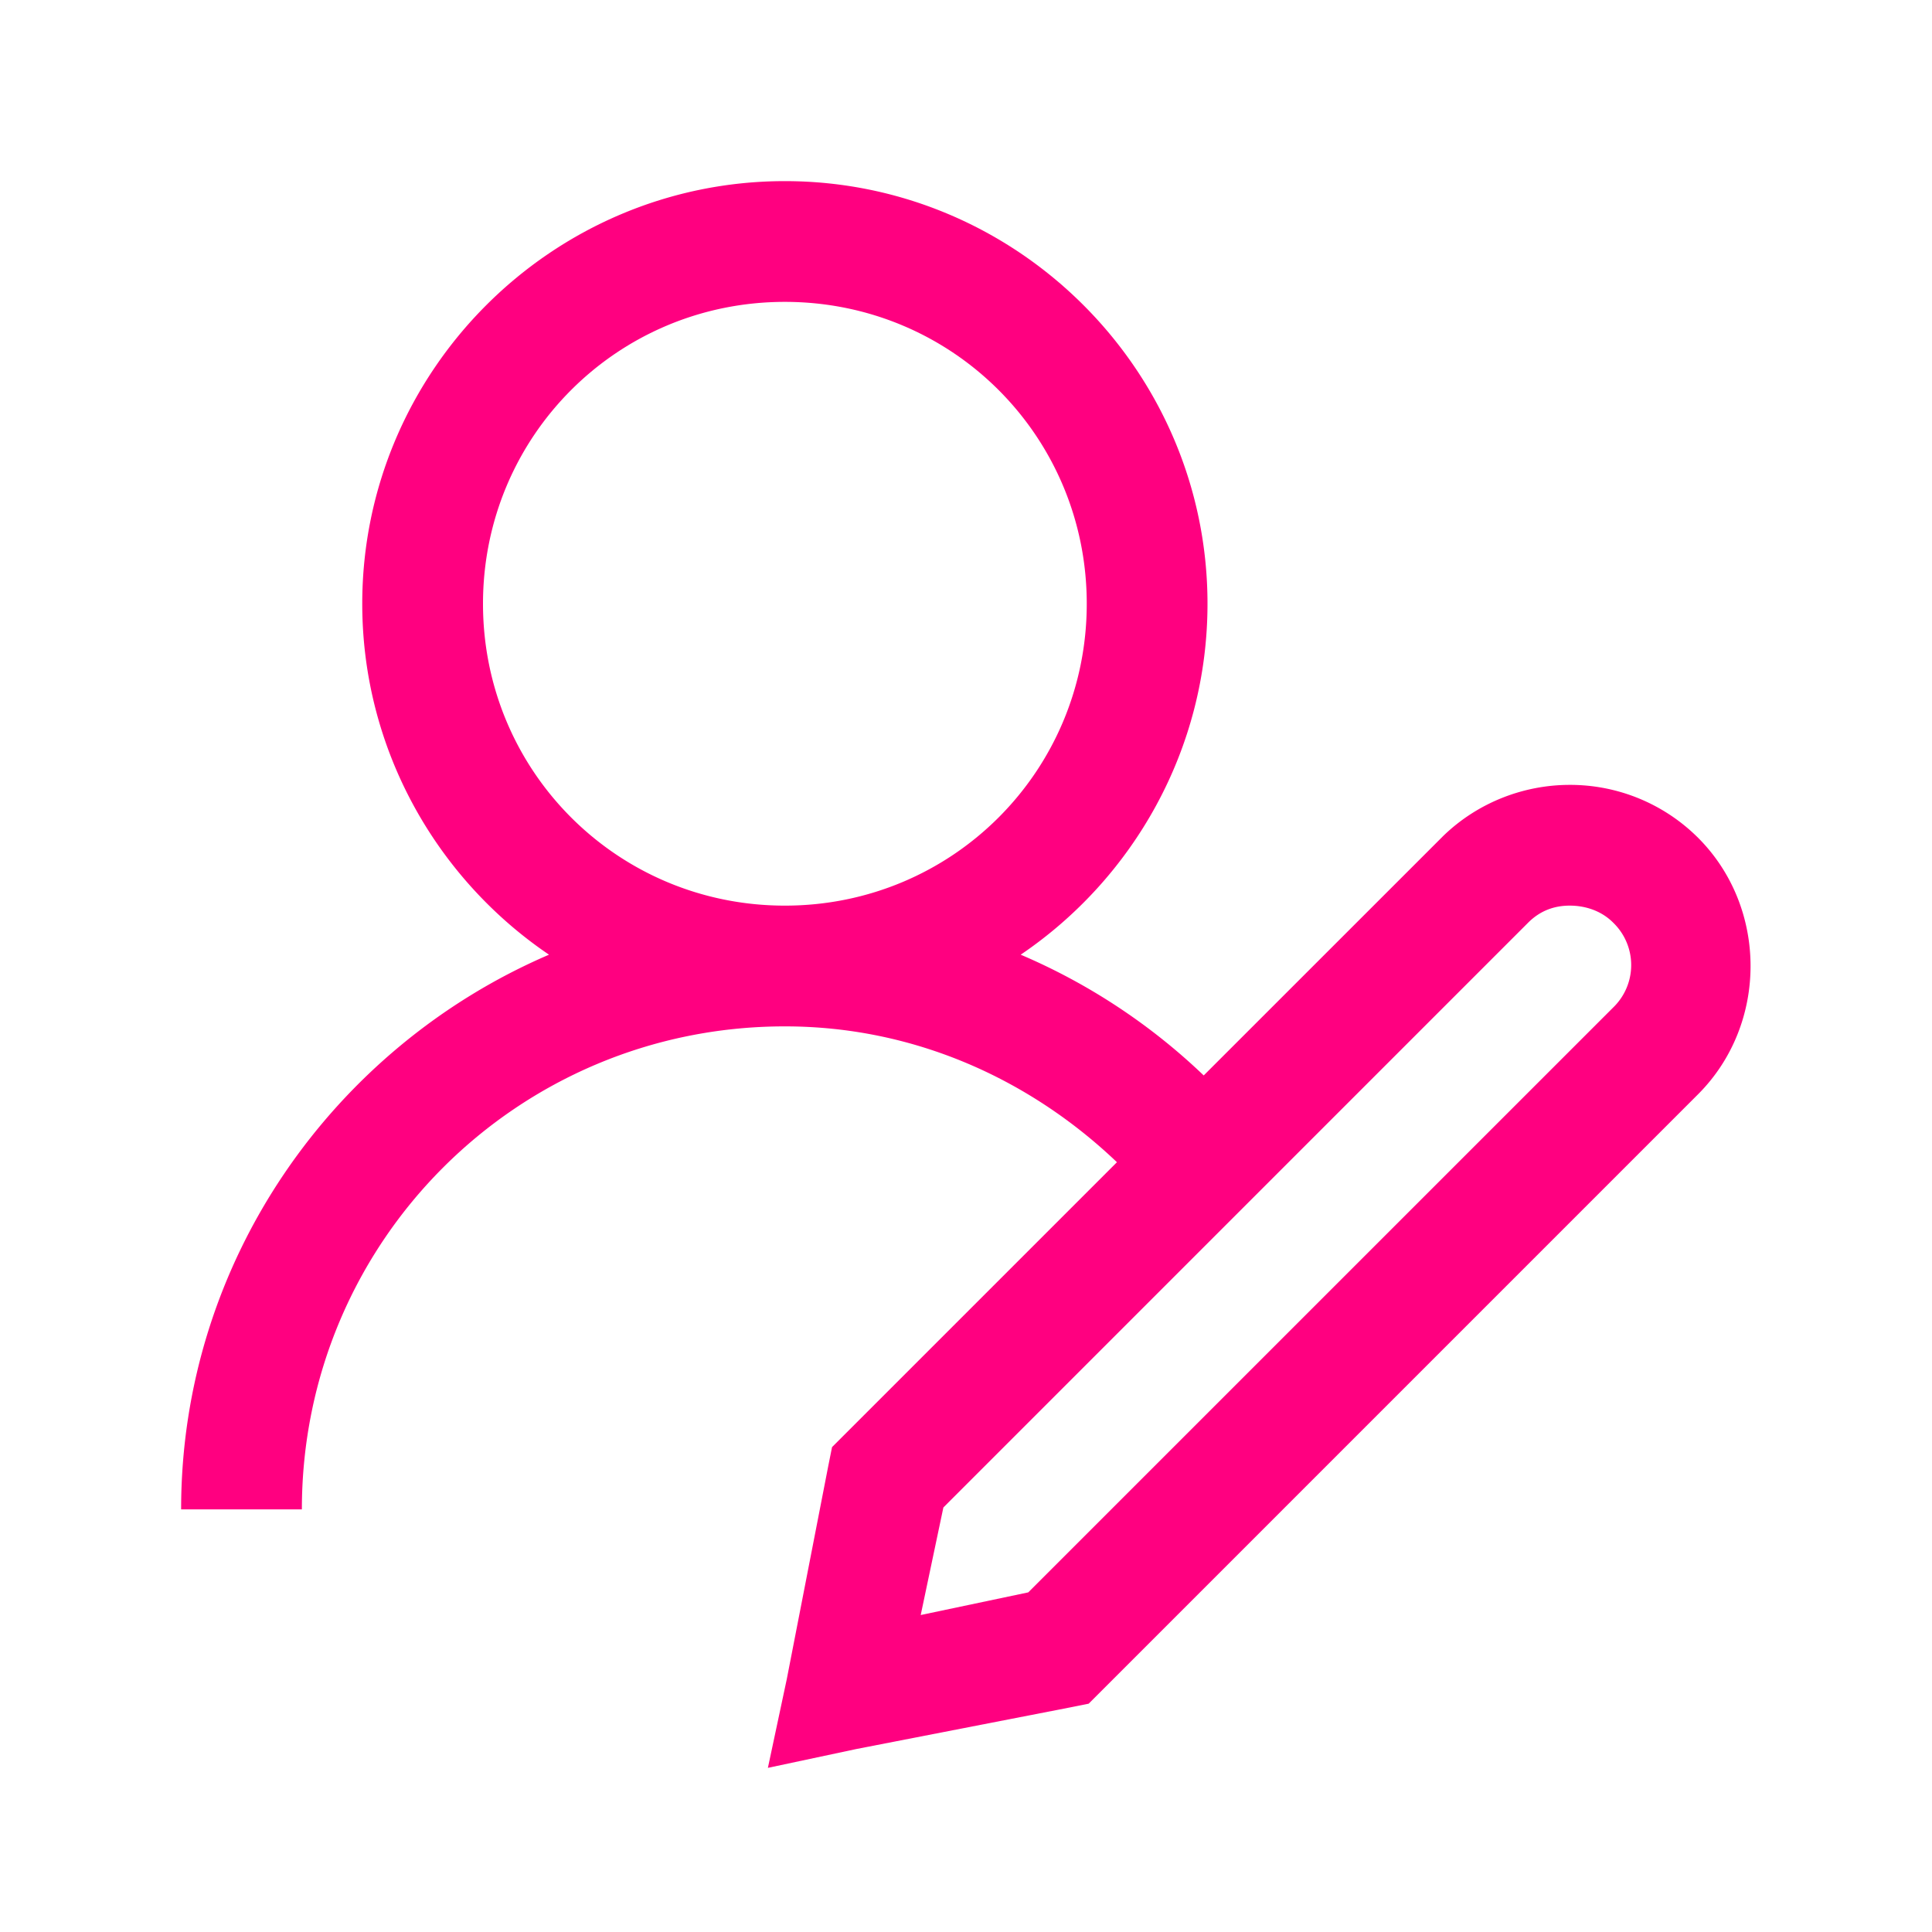
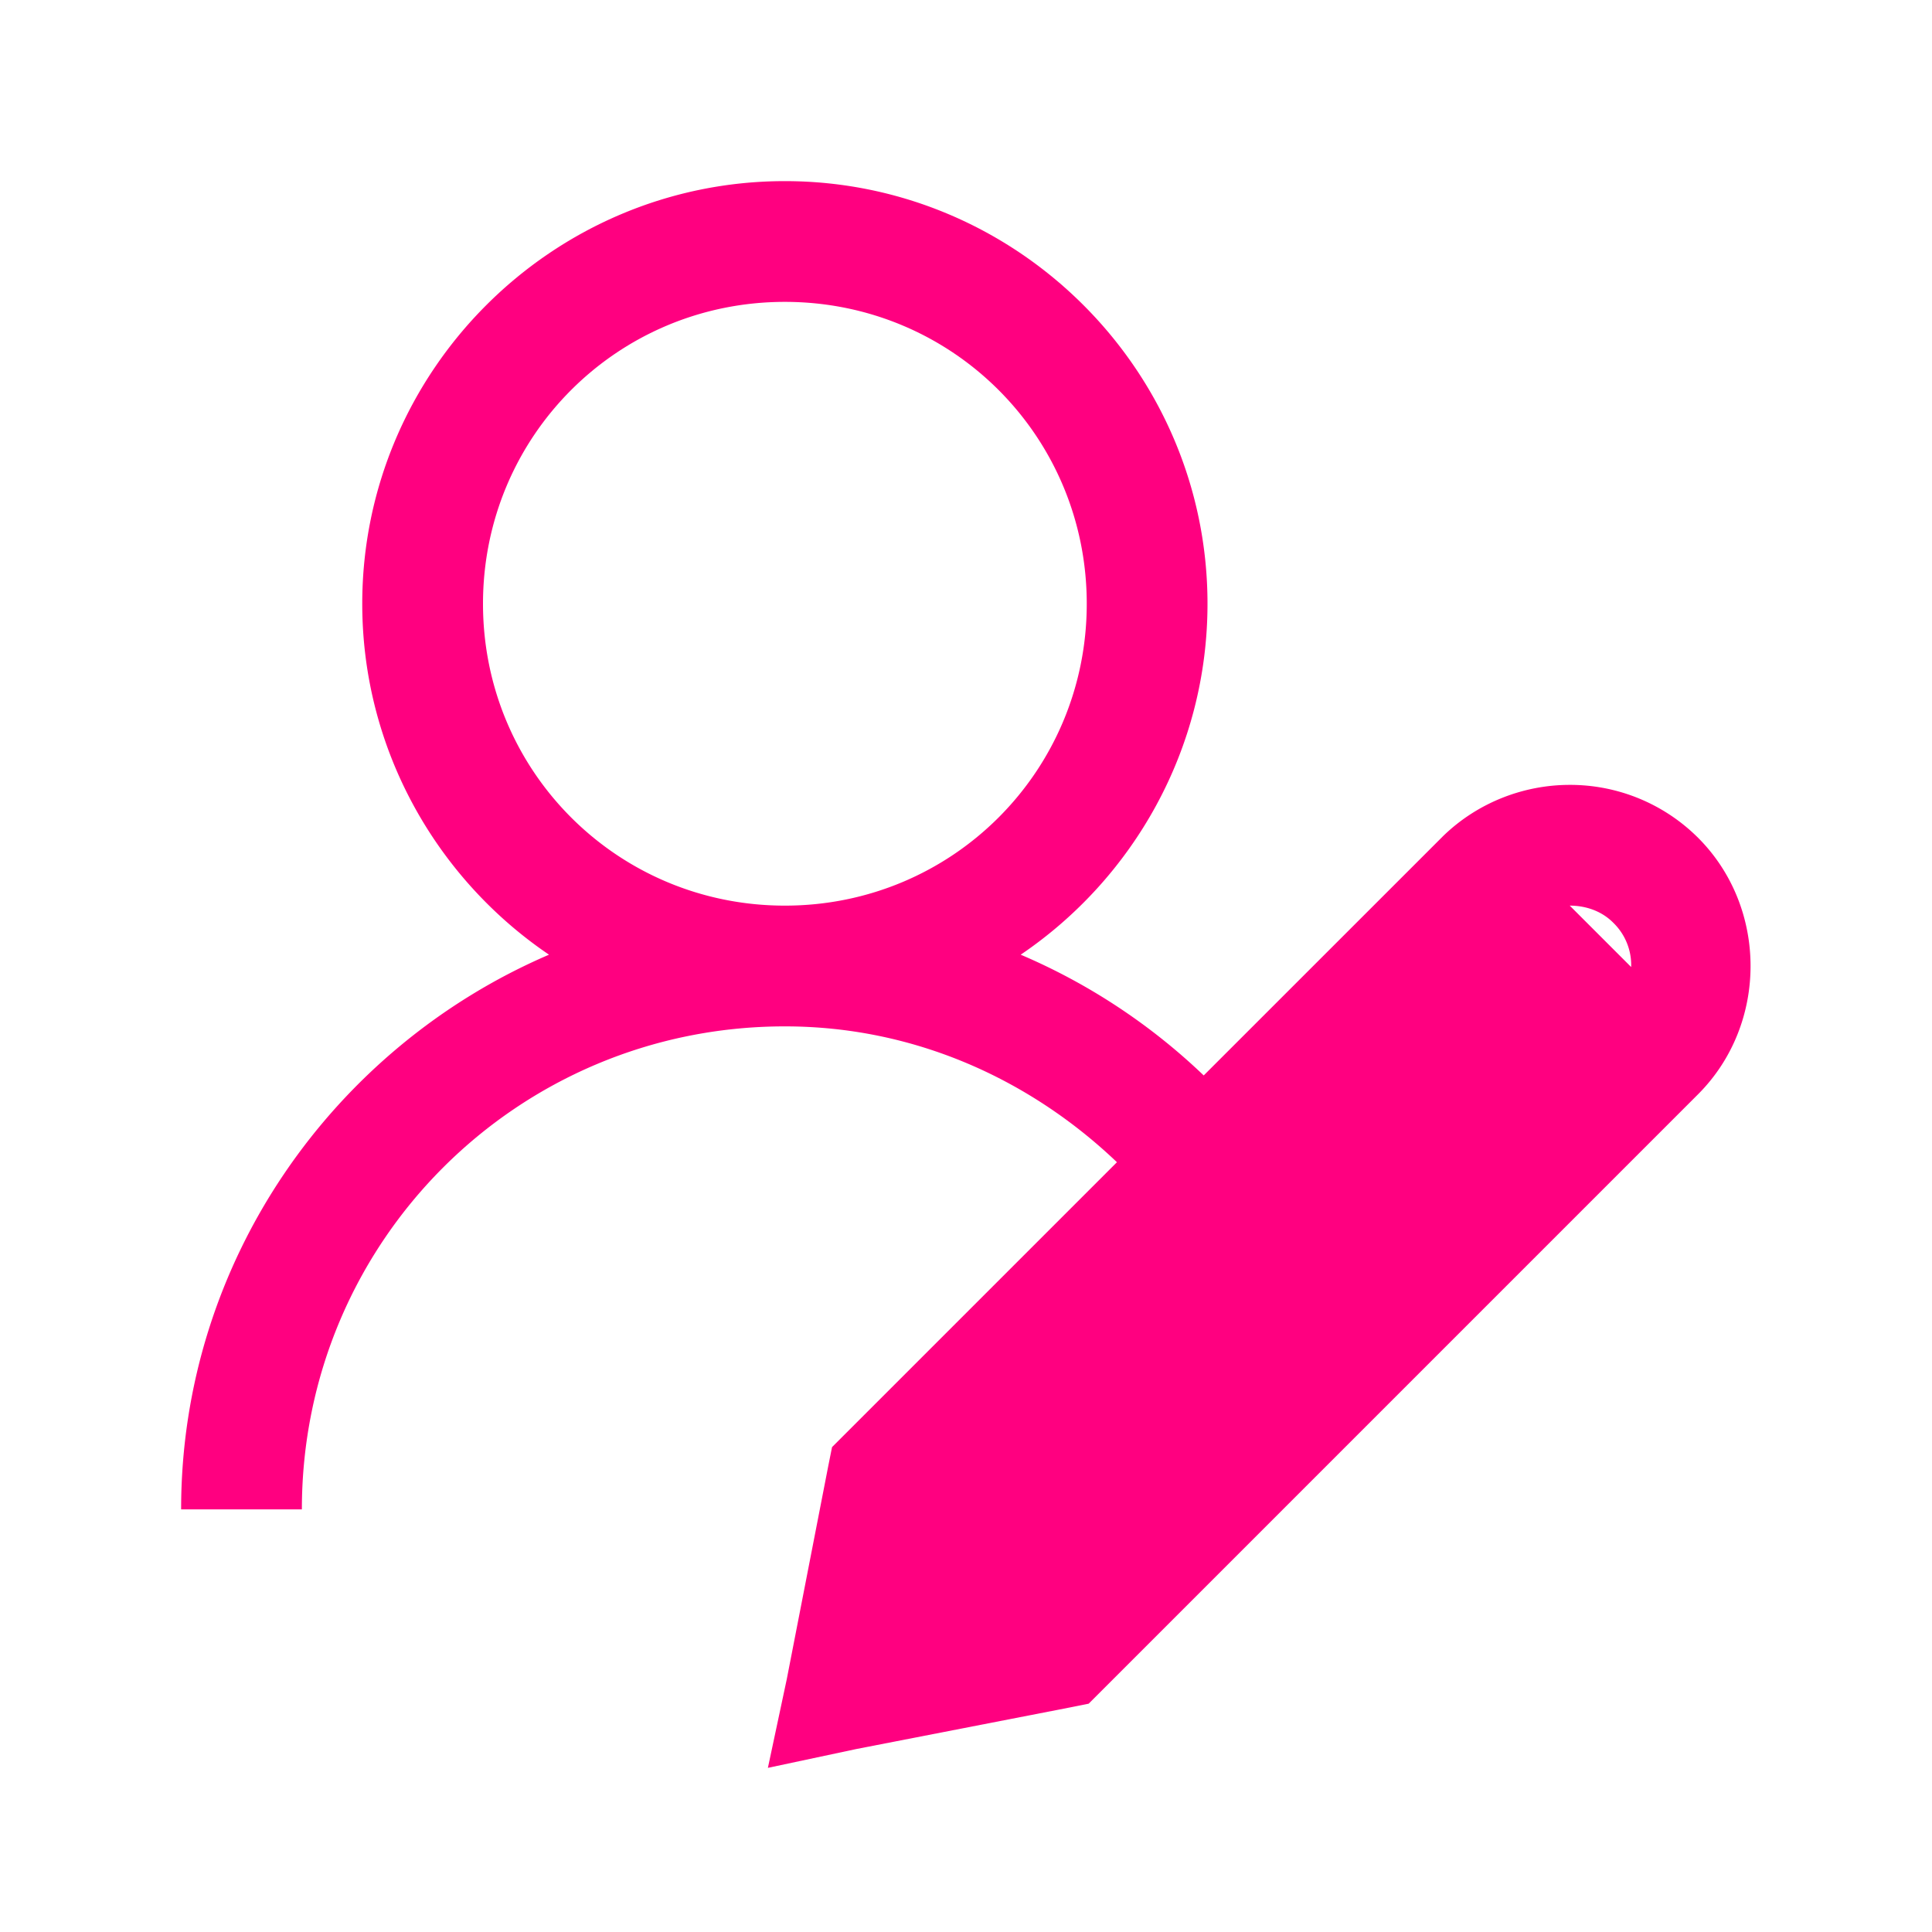
<svg xmlns="http://www.w3.org/2000/svg" width="48" height="48" fill="none" viewBox="0 0 48 48">
-   <path fill="#FF0080" d="M19.5 4.5C13.717 4.5 9 9.217 9 15c0 3.615 1.846 6.826 4.64 8.719C8.292 26.016 4.5 31.324 4.5 37.5h3c0-6.645 5.355-12 12-12 3.217 0 6.094 1.318 8.25 3.375l-7.078 7.078-.094.469-1.031 5.297-.469 2.203 2.203-.469 5.297-1.031.469-.094 15.14-15.14c1.74-1.74 1.74-4.635 0-6.375A4.5 4.5 0 0 0 39 19.5c-1.13 0-2.273.428-3.14 1.266l-5.954 5.953a15.2 15.2 0 0 0-4.547-3C28.154 21.826 30 18.615 30 15c0-5.783-4.717-10.5-10.5-10.5m0 3c4.16 0 7.5 3.34 7.5 7.5s-3.34 7.5-7.5 7.5S12 19.16 12 15s3.34-7.5 7.5-7.5m19.5 15c.38 0 .78.123 1.078.422a1.465 1.465 0 0 1 0 2.11l-14.531 14.53-2.672.563.563-2.672 14.53-14.531c.3-.299.651-.422 1.032-.422" />
+   <path fill="#FF0080" d="M19.5 4.5C13.717 4.5 9 9.217 9 15c0 3.615 1.846 6.826 4.64 8.719C8.292 26.016 4.5 31.324 4.5 37.5h3c0-6.645 5.355-12 12-12 3.217 0 6.094 1.318 8.25 3.375l-7.078 7.078-.094.469-1.031 5.297-.469 2.203 2.203-.469 5.297-1.031.469-.094 15.14-15.14c1.74-1.74 1.74-4.635 0-6.375A4.5 4.5 0 0 0 39 19.5c-1.13 0-2.273.428-3.14 1.266l-5.954 5.953a15.2 15.2 0 0 0-4.547-3C28.154 21.826 30 18.615 30 15c0-5.783-4.717-10.5-10.5-10.5m0 3c4.16 0 7.5 3.34 7.5 7.5s-3.34 7.5-7.5 7.5S12 19.16 12 15s3.34-7.5 7.5-7.5m19.5 15c.38 0 .78.123 1.078.422a1.465 1.465 0 0 1 0 2.11c.3-.299.651-.422 1.032-.422" />
</svg>